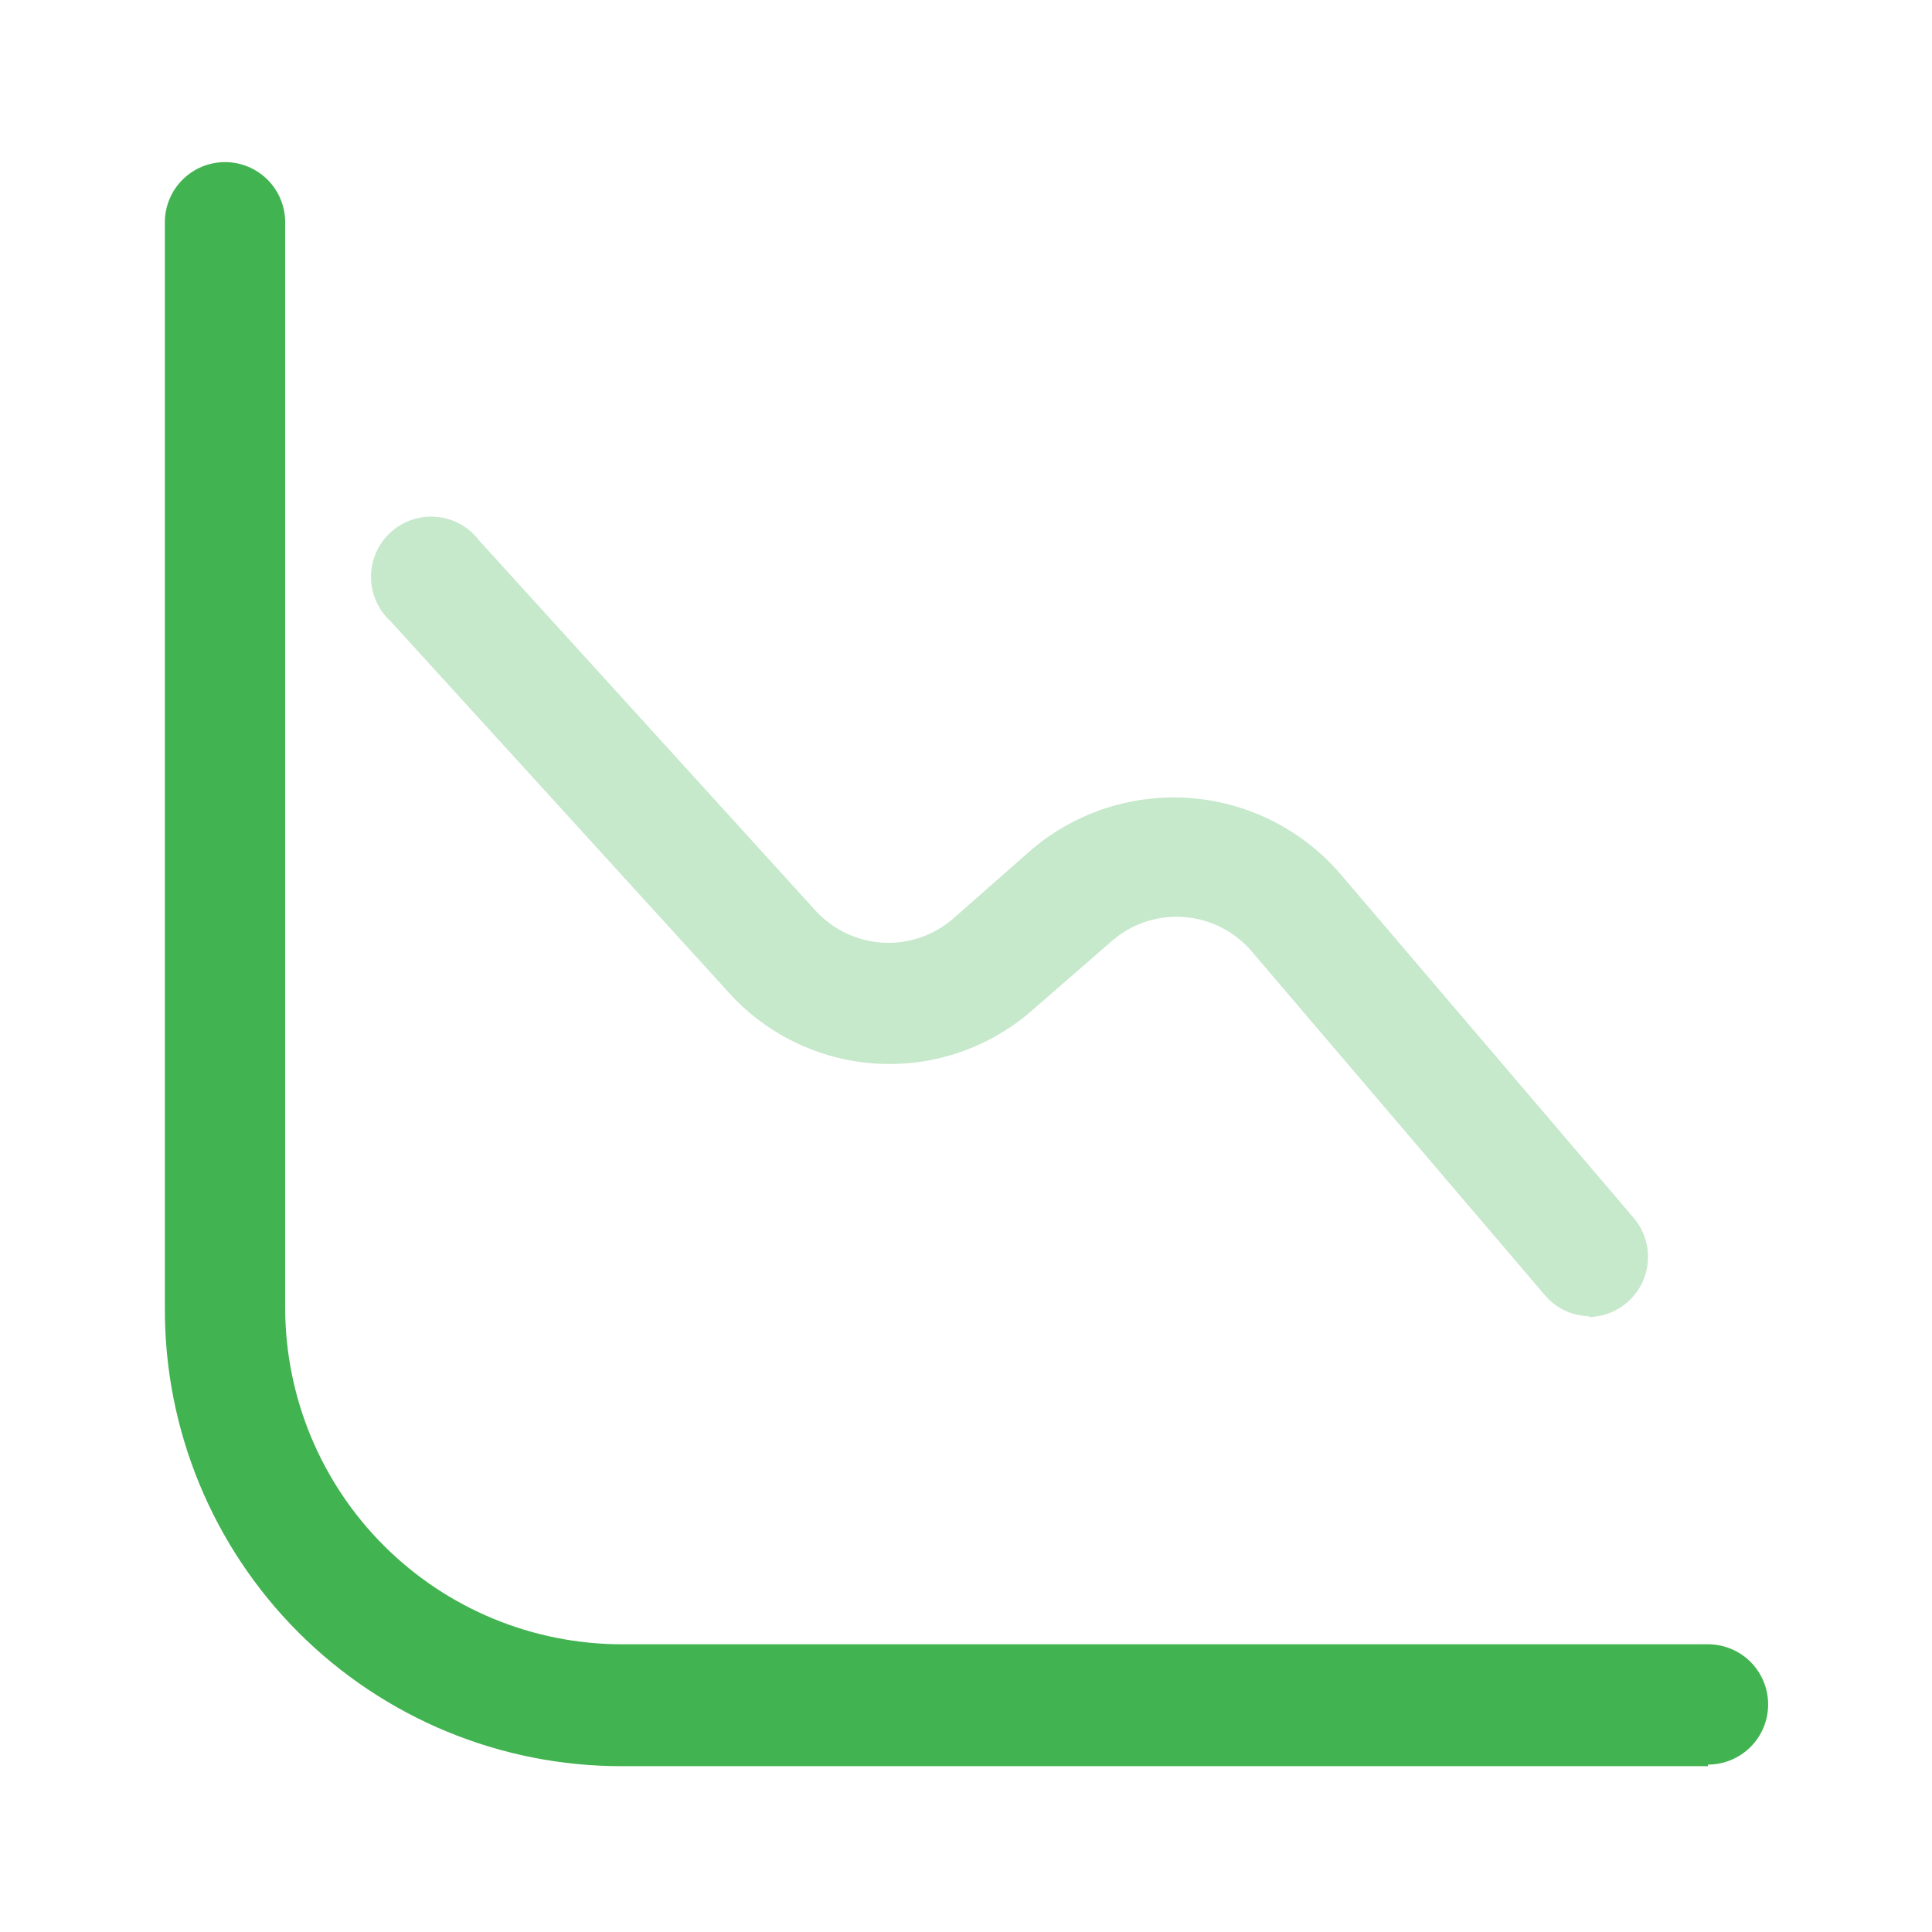
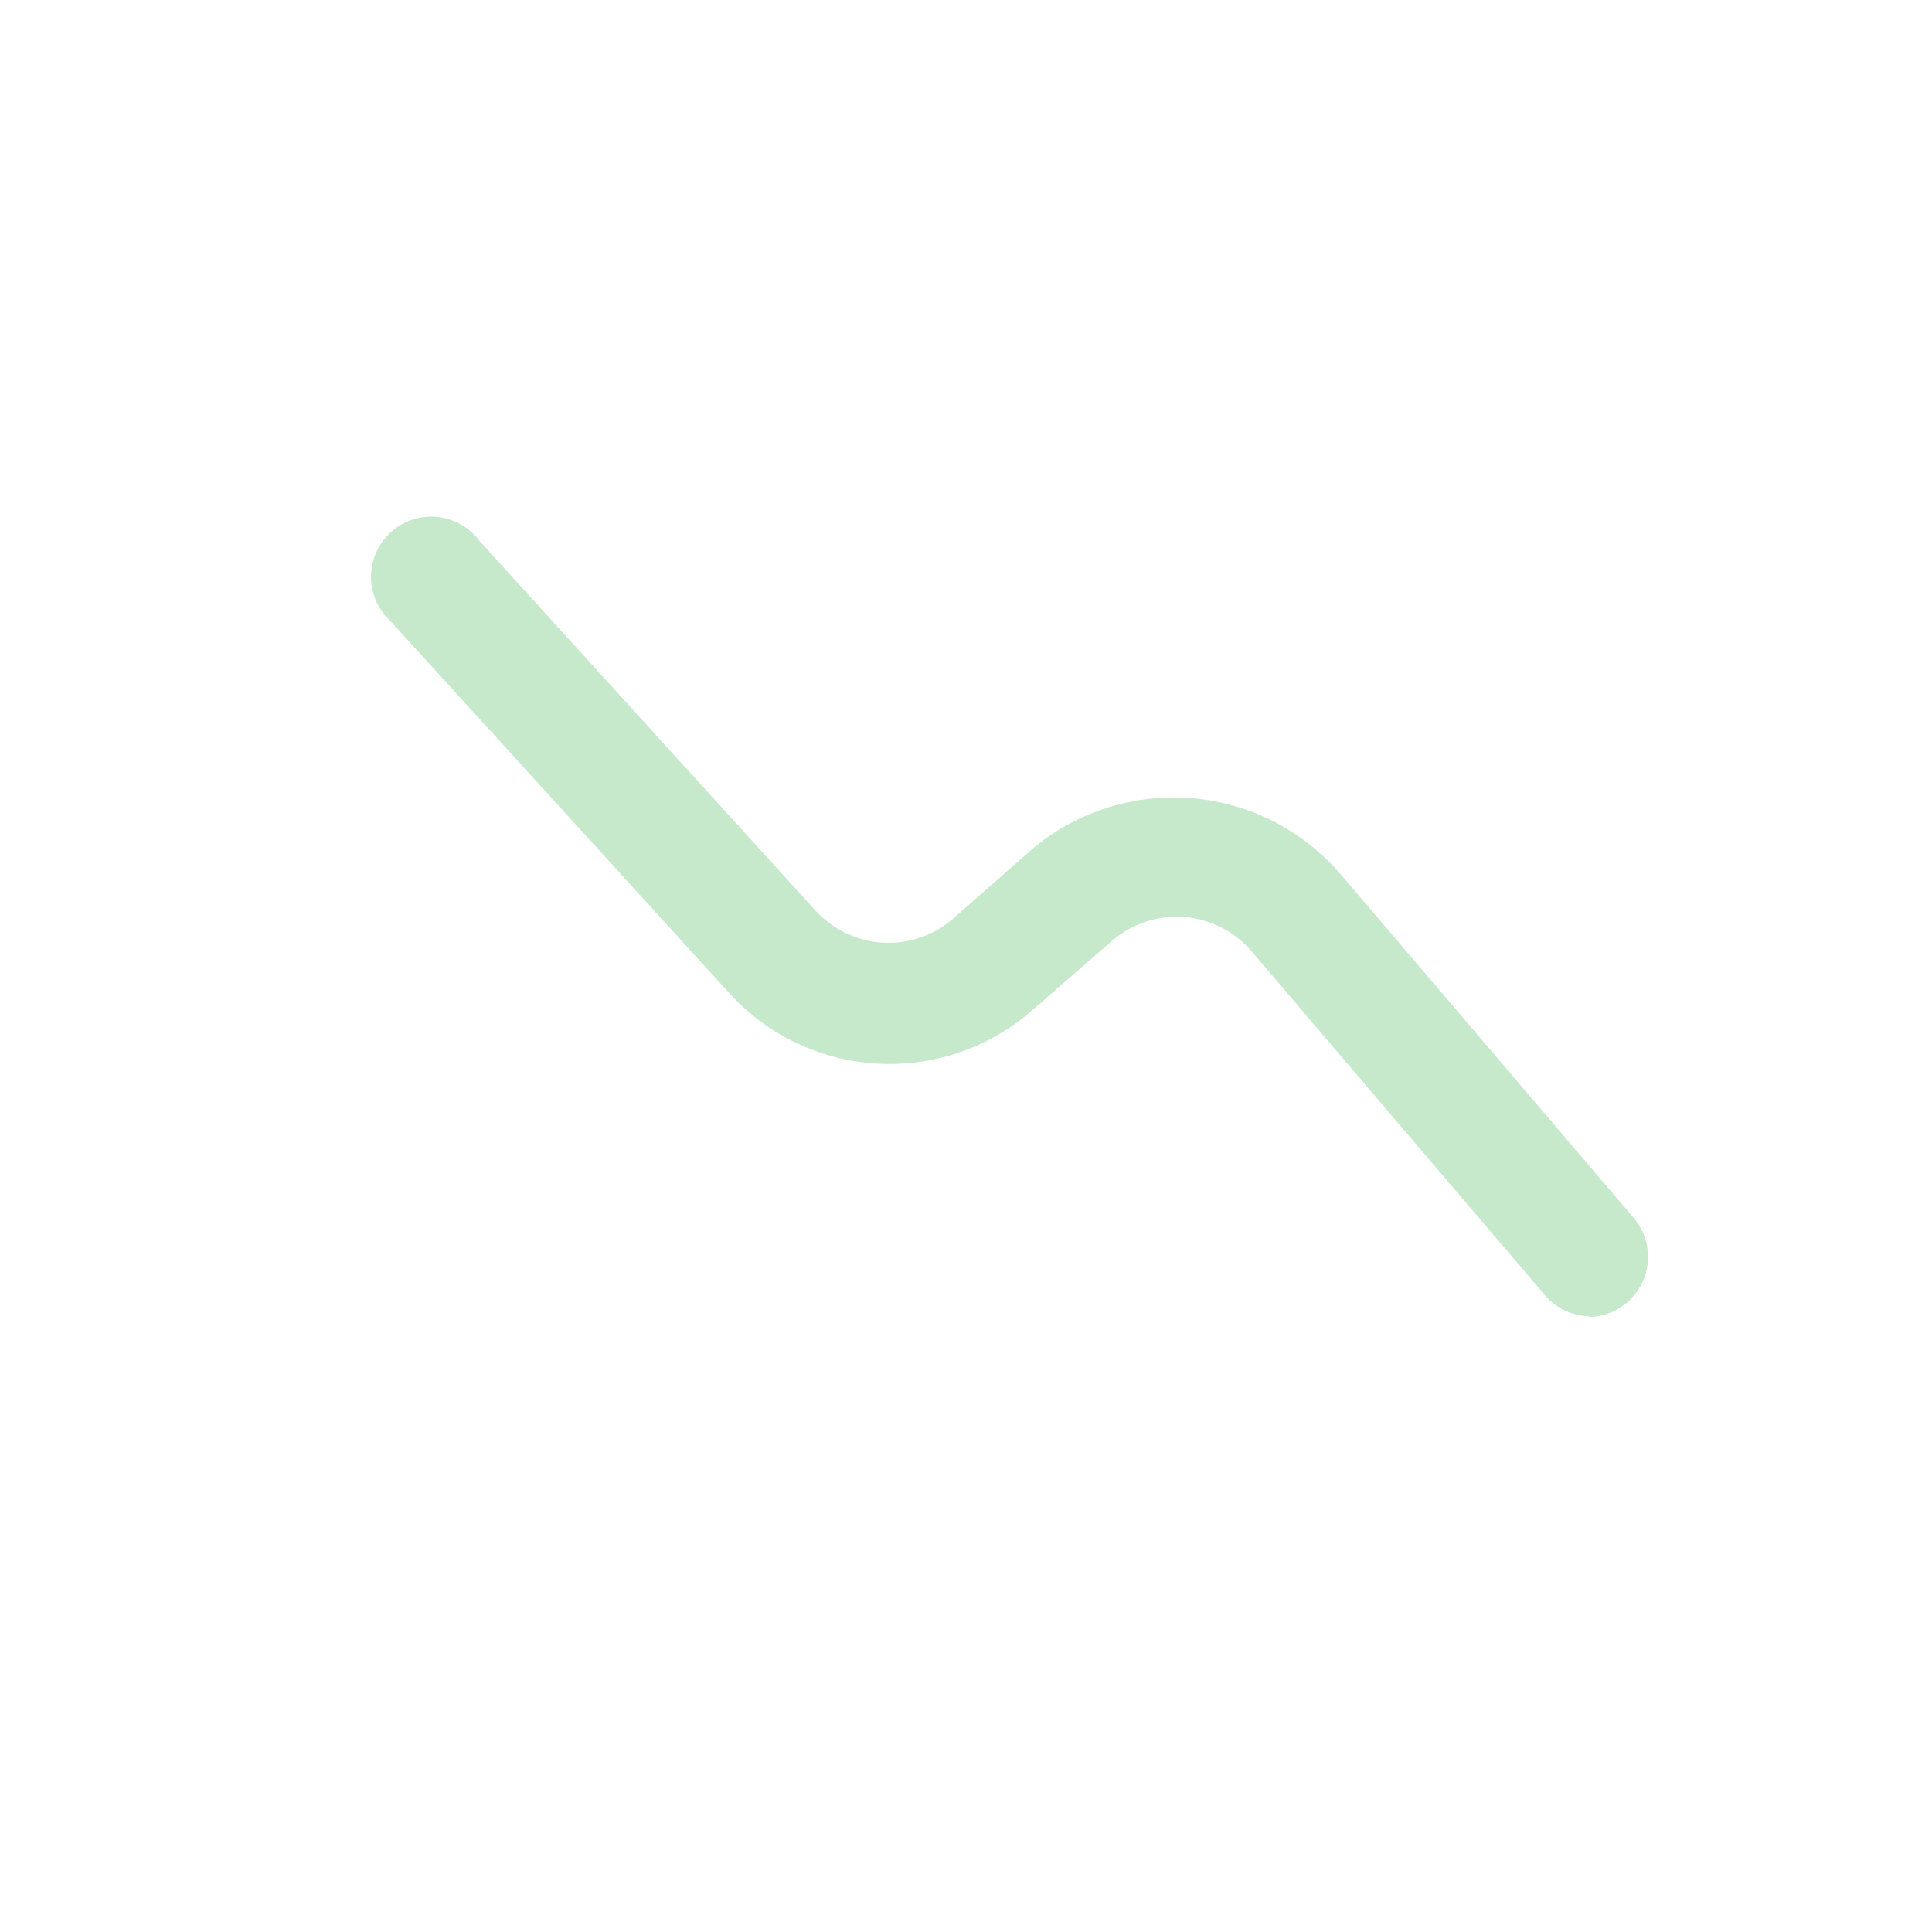
<svg xmlns="http://www.w3.org/2000/svg" width="107" height="107" viewBox="0 0 107 107" fill="none">
  <path opacity="0.3" d="M88.064 72.897C87.58 72.896 87.102 72.788 86.664 72.581C86.227 72.374 85.84 72.072 85.533 71.698L69.32 52.687C68.381 51.588 67.046 50.906 65.606 50.789C64.165 50.672 62.738 51.131 61.635 52.065L57.193 55.929C56.008 56.974 54.628 57.775 53.132 58.285C51.636 58.795 50.055 59.004 48.478 58.901C46.901 58.798 45.36 58.384 43.944 57.683C42.528 56.983 41.264 56.009 40.225 54.819L21.613 34.386C21.274 34.071 21.004 33.689 20.821 33.265C20.637 32.84 20.545 32.382 20.548 31.919C20.552 31.457 20.651 31 20.841 30.578C21.03 30.156 21.306 29.779 21.65 29.469C21.993 29.159 22.398 28.925 22.837 28.78C23.276 28.635 23.741 28.583 24.201 28.628C24.662 28.673 25.108 28.813 25.511 29.039C25.914 29.266 26.266 29.574 26.544 29.944L45.155 50.421C46.109 51.474 47.436 52.114 48.854 52.206C50.272 52.297 51.67 51.832 52.751 50.91L57.193 47.001C59.651 44.945 62.82 43.941 66.014 44.207C69.207 44.473 72.166 45.988 74.25 48.422L90.463 67.434C90.88 67.918 91.15 68.511 91.24 69.144C91.329 69.776 91.235 70.421 90.968 71.002C90.701 71.582 90.273 72.074 89.734 72.418C89.196 72.762 88.57 72.944 87.931 72.942L88.064 72.897Z" fill="#42B351" />
-   <path d="M94.594 97.816H34.45C31.12 97.822 27.821 97.17 24.744 95.897C21.666 94.624 18.871 92.755 16.518 90.398C14.165 88.041 12.301 85.242 11.034 82.163C9.766 79.083 9.119 75.783 9.131 72.453V12.309C9.131 11.425 9.482 10.578 10.107 9.953C10.732 9.329 11.579 8.978 12.462 8.978C13.346 8.978 14.193 9.329 14.818 9.953C15.443 10.578 15.794 11.425 15.794 12.309V72.453C15.806 77.393 17.776 82.127 21.274 85.616C24.771 89.105 29.51 91.065 34.45 91.065H94.594C95.477 91.065 96.325 91.416 96.95 92.04C97.574 92.665 97.925 93.513 97.925 94.396C97.925 95.28 97.574 96.127 96.95 96.752C96.325 97.376 95.477 97.728 94.594 97.728V97.816Z" fill="#42B351" />
</svg>